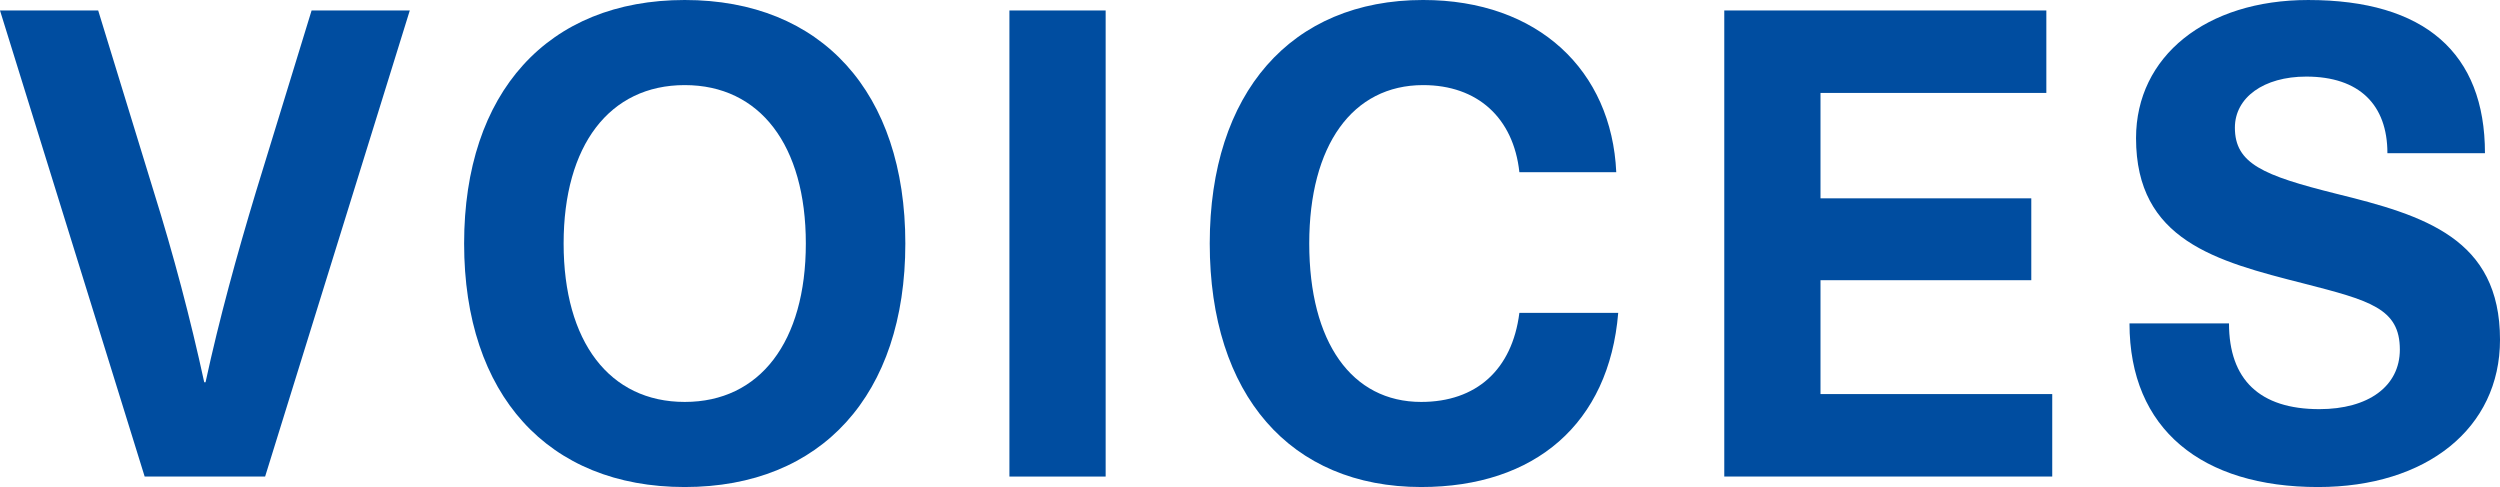
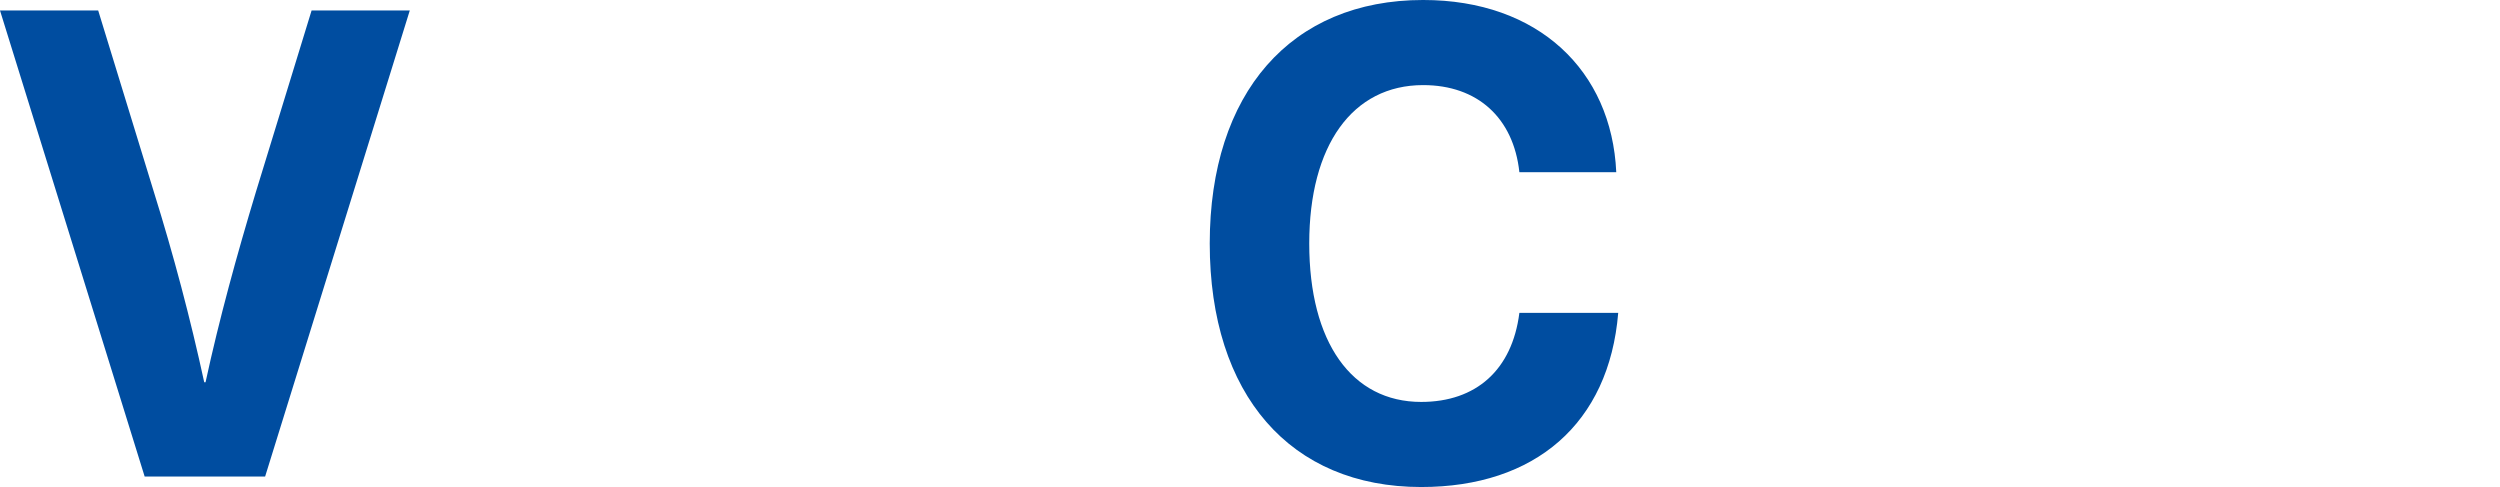
<svg xmlns="http://www.w3.org/2000/svg" id="_イヤー_2" data-name="レイヤー 2" viewBox="0 0 336.065 65.47">
  <defs>
    <style>
      .cls-1 {
        fill: #004da0;
      }
    </style>
  </defs>
  <g id="_イヤー_2-2" data-name="レイヤー 2">
    <g>
      <path class="cls-1" d="M19.447,64.062L0,1.408H13.199l7.479,24.375c2.641,8.448,4.928,17.072,6.776,25.607h.176c1.848-8.536,4.224-17.159,6.776-25.607L41.887,1.408h13.199l-19.447,62.654H19.447Z" />
-       <path class="cls-1" d="M121.7,32.735c0,20.327-11.264,32.735-29.654,32.735-18.393,0-29.656-12.408-29.656-32.735S73.653,0,92.046,0c18.391,0,29.654,12.408,29.654,32.735Zm-45.935,0c0,13.2,6.16,21.295,16.28,21.295,10.119,0,16.279-8.096,16.279-21.295s-6.16-21.295-16.279-21.295c-10.12,0-16.28,8.096-16.28,21.295Z" />
-       <path class="cls-1" d="M135.692,64.062V1.408h12.936v62.654h-12.936Z" />
      <path class="cls-1" d="M217.267,23.144h-13.023c-.792-7.304-5.632-11.704-12.936-11.704-9.504,0-15.312,8.096-15.312,21.295,0,13.288,5.72,21.295,15.048,21.295,7.391,0,12.23-4.312,13.199-11.968h13.287c-1.231,14.872-11.176,23.407-26.486,23.407-17.6,0-28.424-12.408-28.424-32.735,0-20.239,10.912-32.735,28.688-32.735,15.487,0,25.343,9.504,25.959,23.144Z" />
-       <path class="cls-1" d="M244.723,12.496v14.167h28.335v11h-28.335v15.312h31.151v11.088h-44.087V1.408h43.295V12.496h-30.359Z" />
-       <path class="cls-1" d="M334.042,20.592h-13.112c0-6.512-3.784-10.296-10.911-10.296-5.721,0-9.592,2.816-9.592,6.864,0,4.84,3.783,6.424,13.639,8.888,11.792,2.904,22,5.984,22,19.624,0,11.88-9.855,19.799-24.463,19.799-15.576,0-25.344-7.744-25.344-21.999h13.376c0,7.568,4.136,11.528,12.144,11.528,6.6,0,10.823-3.08,10.823-8.008,0-5.544-4.048-6.6-12.936-8.888-11.792-2.992-22.527-5.808-22.527-19.535,0-11,9.416-18.568,23.144-18.568,15.664,0,23.76,7.128,23.76,20.592Z" />
    </g>
  </g>
</svg>